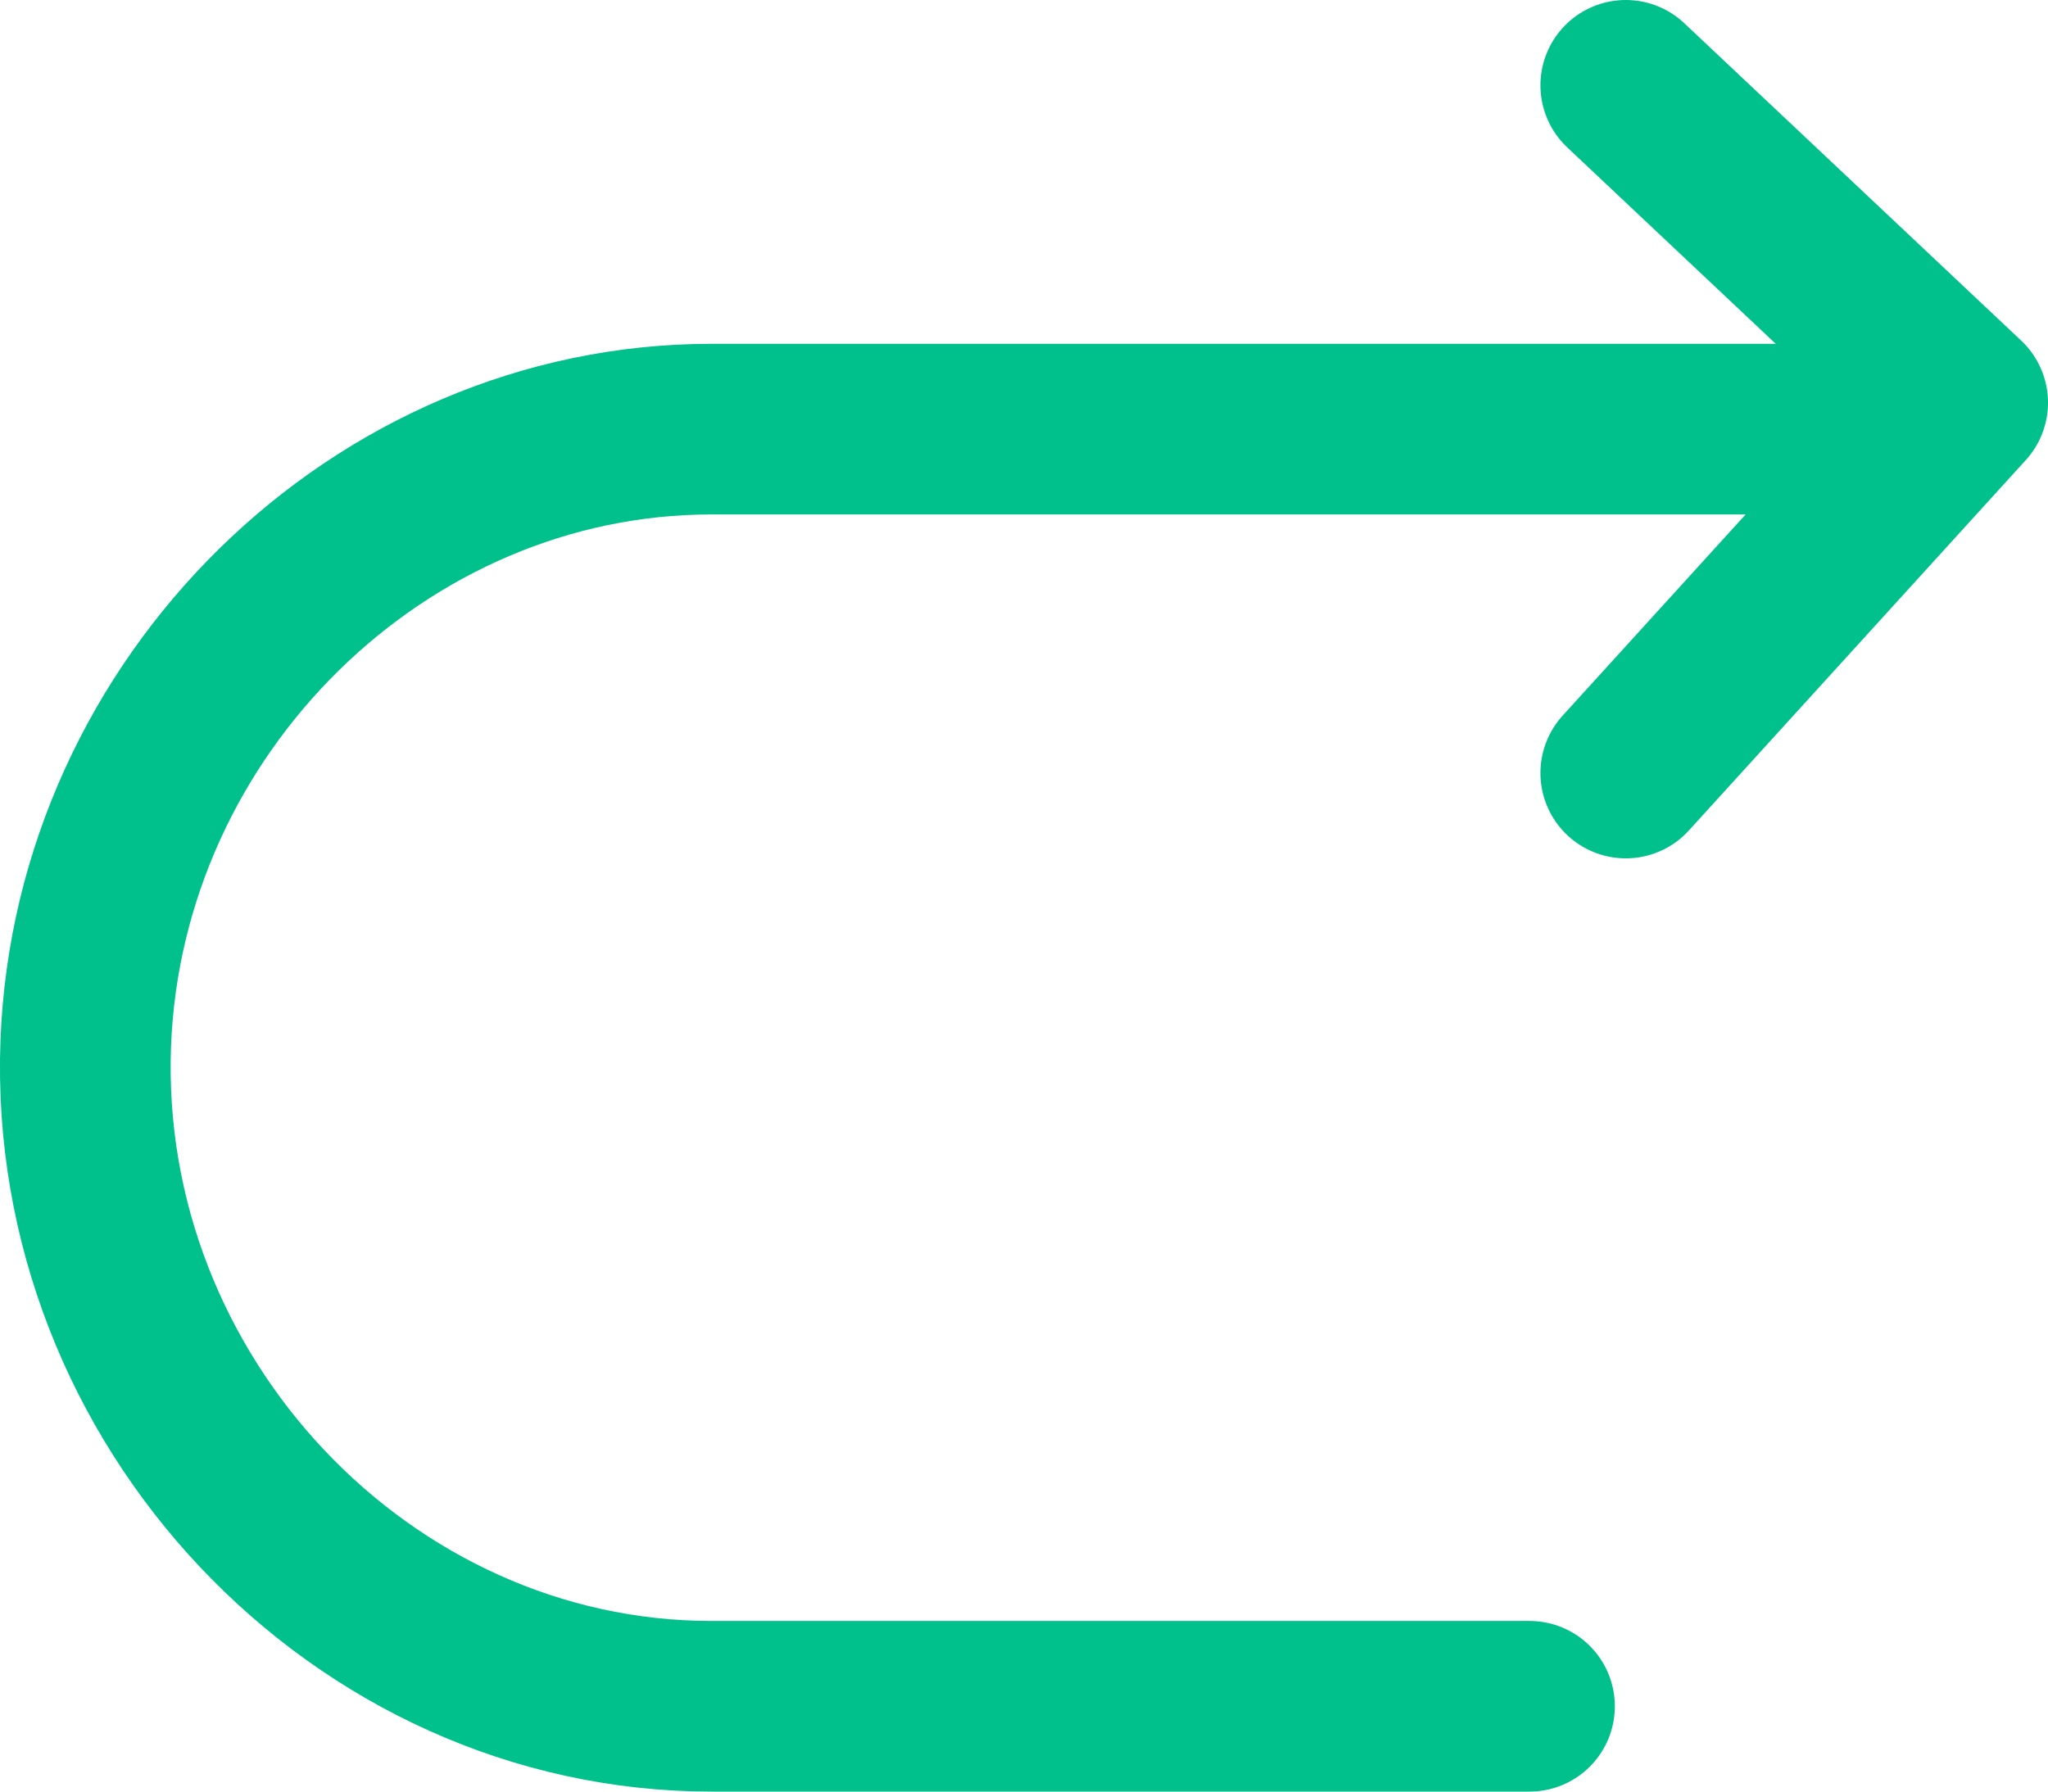
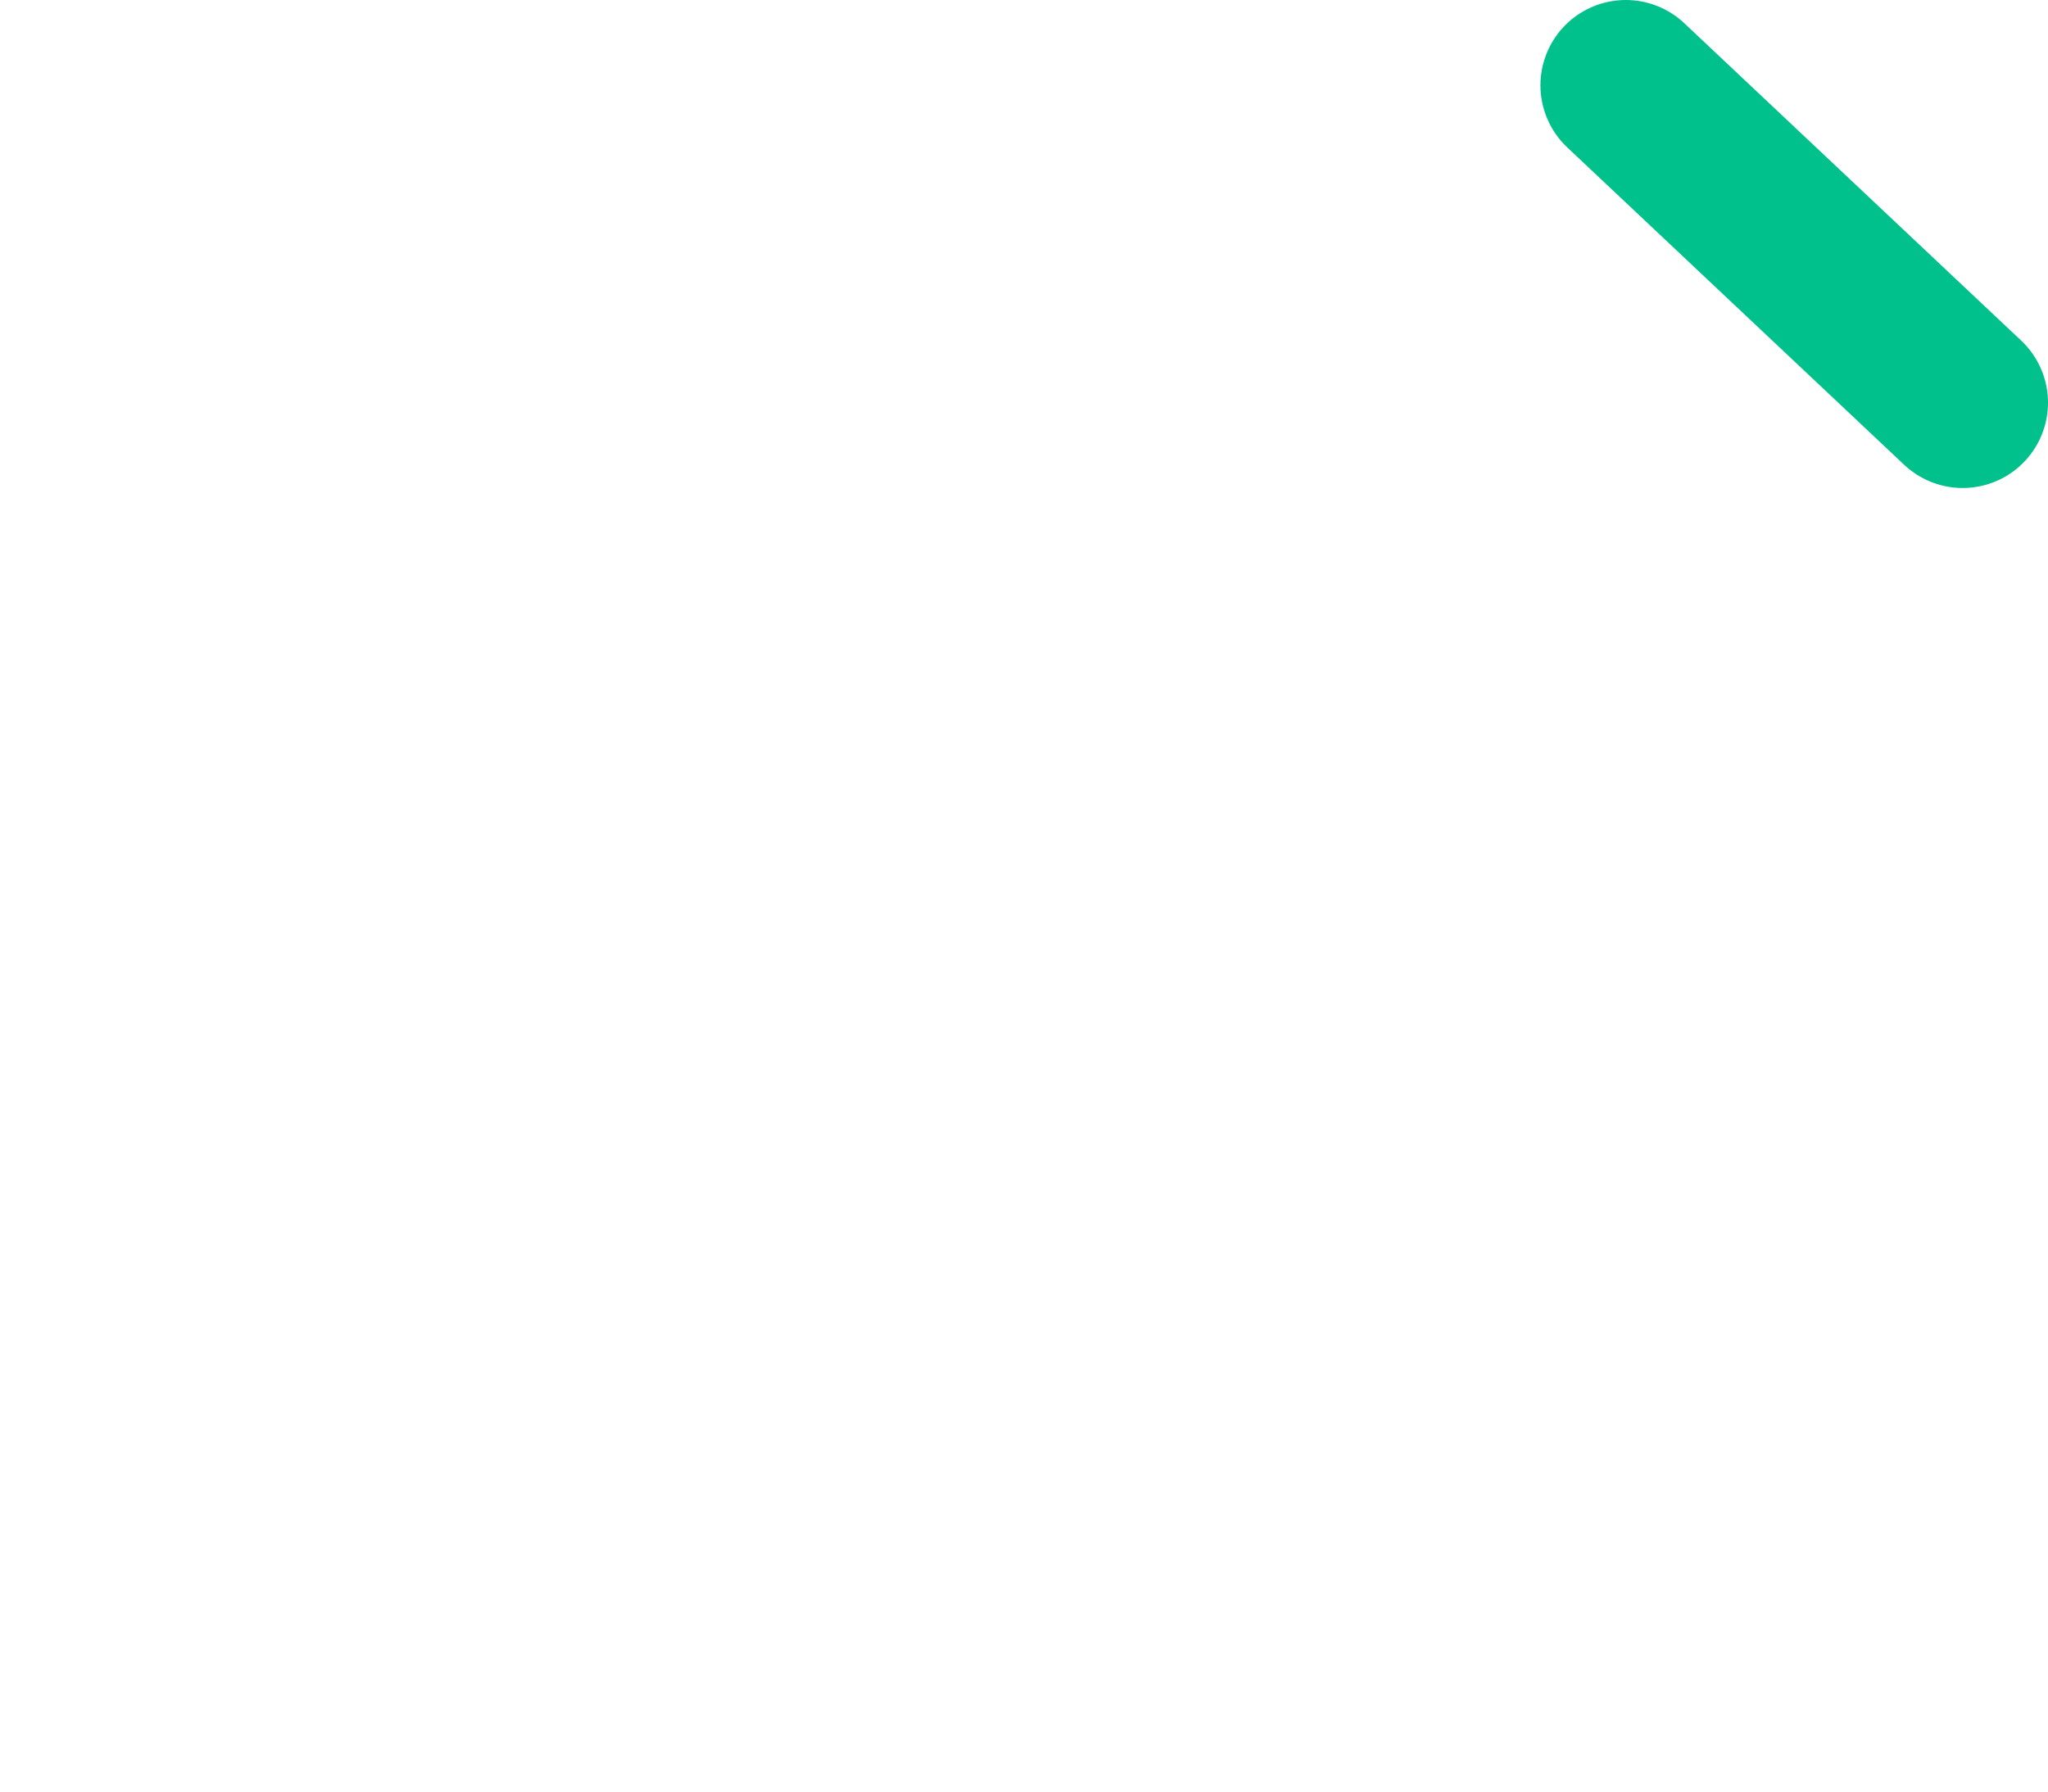
<svg xmlns="http://www.w3.org/2000/svg" width="24" height="21" viewBox="0 0 24 21" fill="none">
-   <path d="M19.052 1L23 4.72L19.052 9.061" stroke="#00C08B" stroke-width="2" stroke-linecap="round" stroke-linejoin="round" />
-   <path d="M21.308 5.03H8.337C4.454 5.03 1.157 8.266 1.005 12.227C0.846 16.413 4.234 20 8.337 20H17.924" stroke="#00C08B" stroke-width="2" stroke-linecap="round" stroke-linejoin="round" />
+   <path d="M19.052 1L23 4.72" stroke="#00C08B" stroke-width="2" stroke-linecap="round" stroke-linejoin="round" />
</svg>